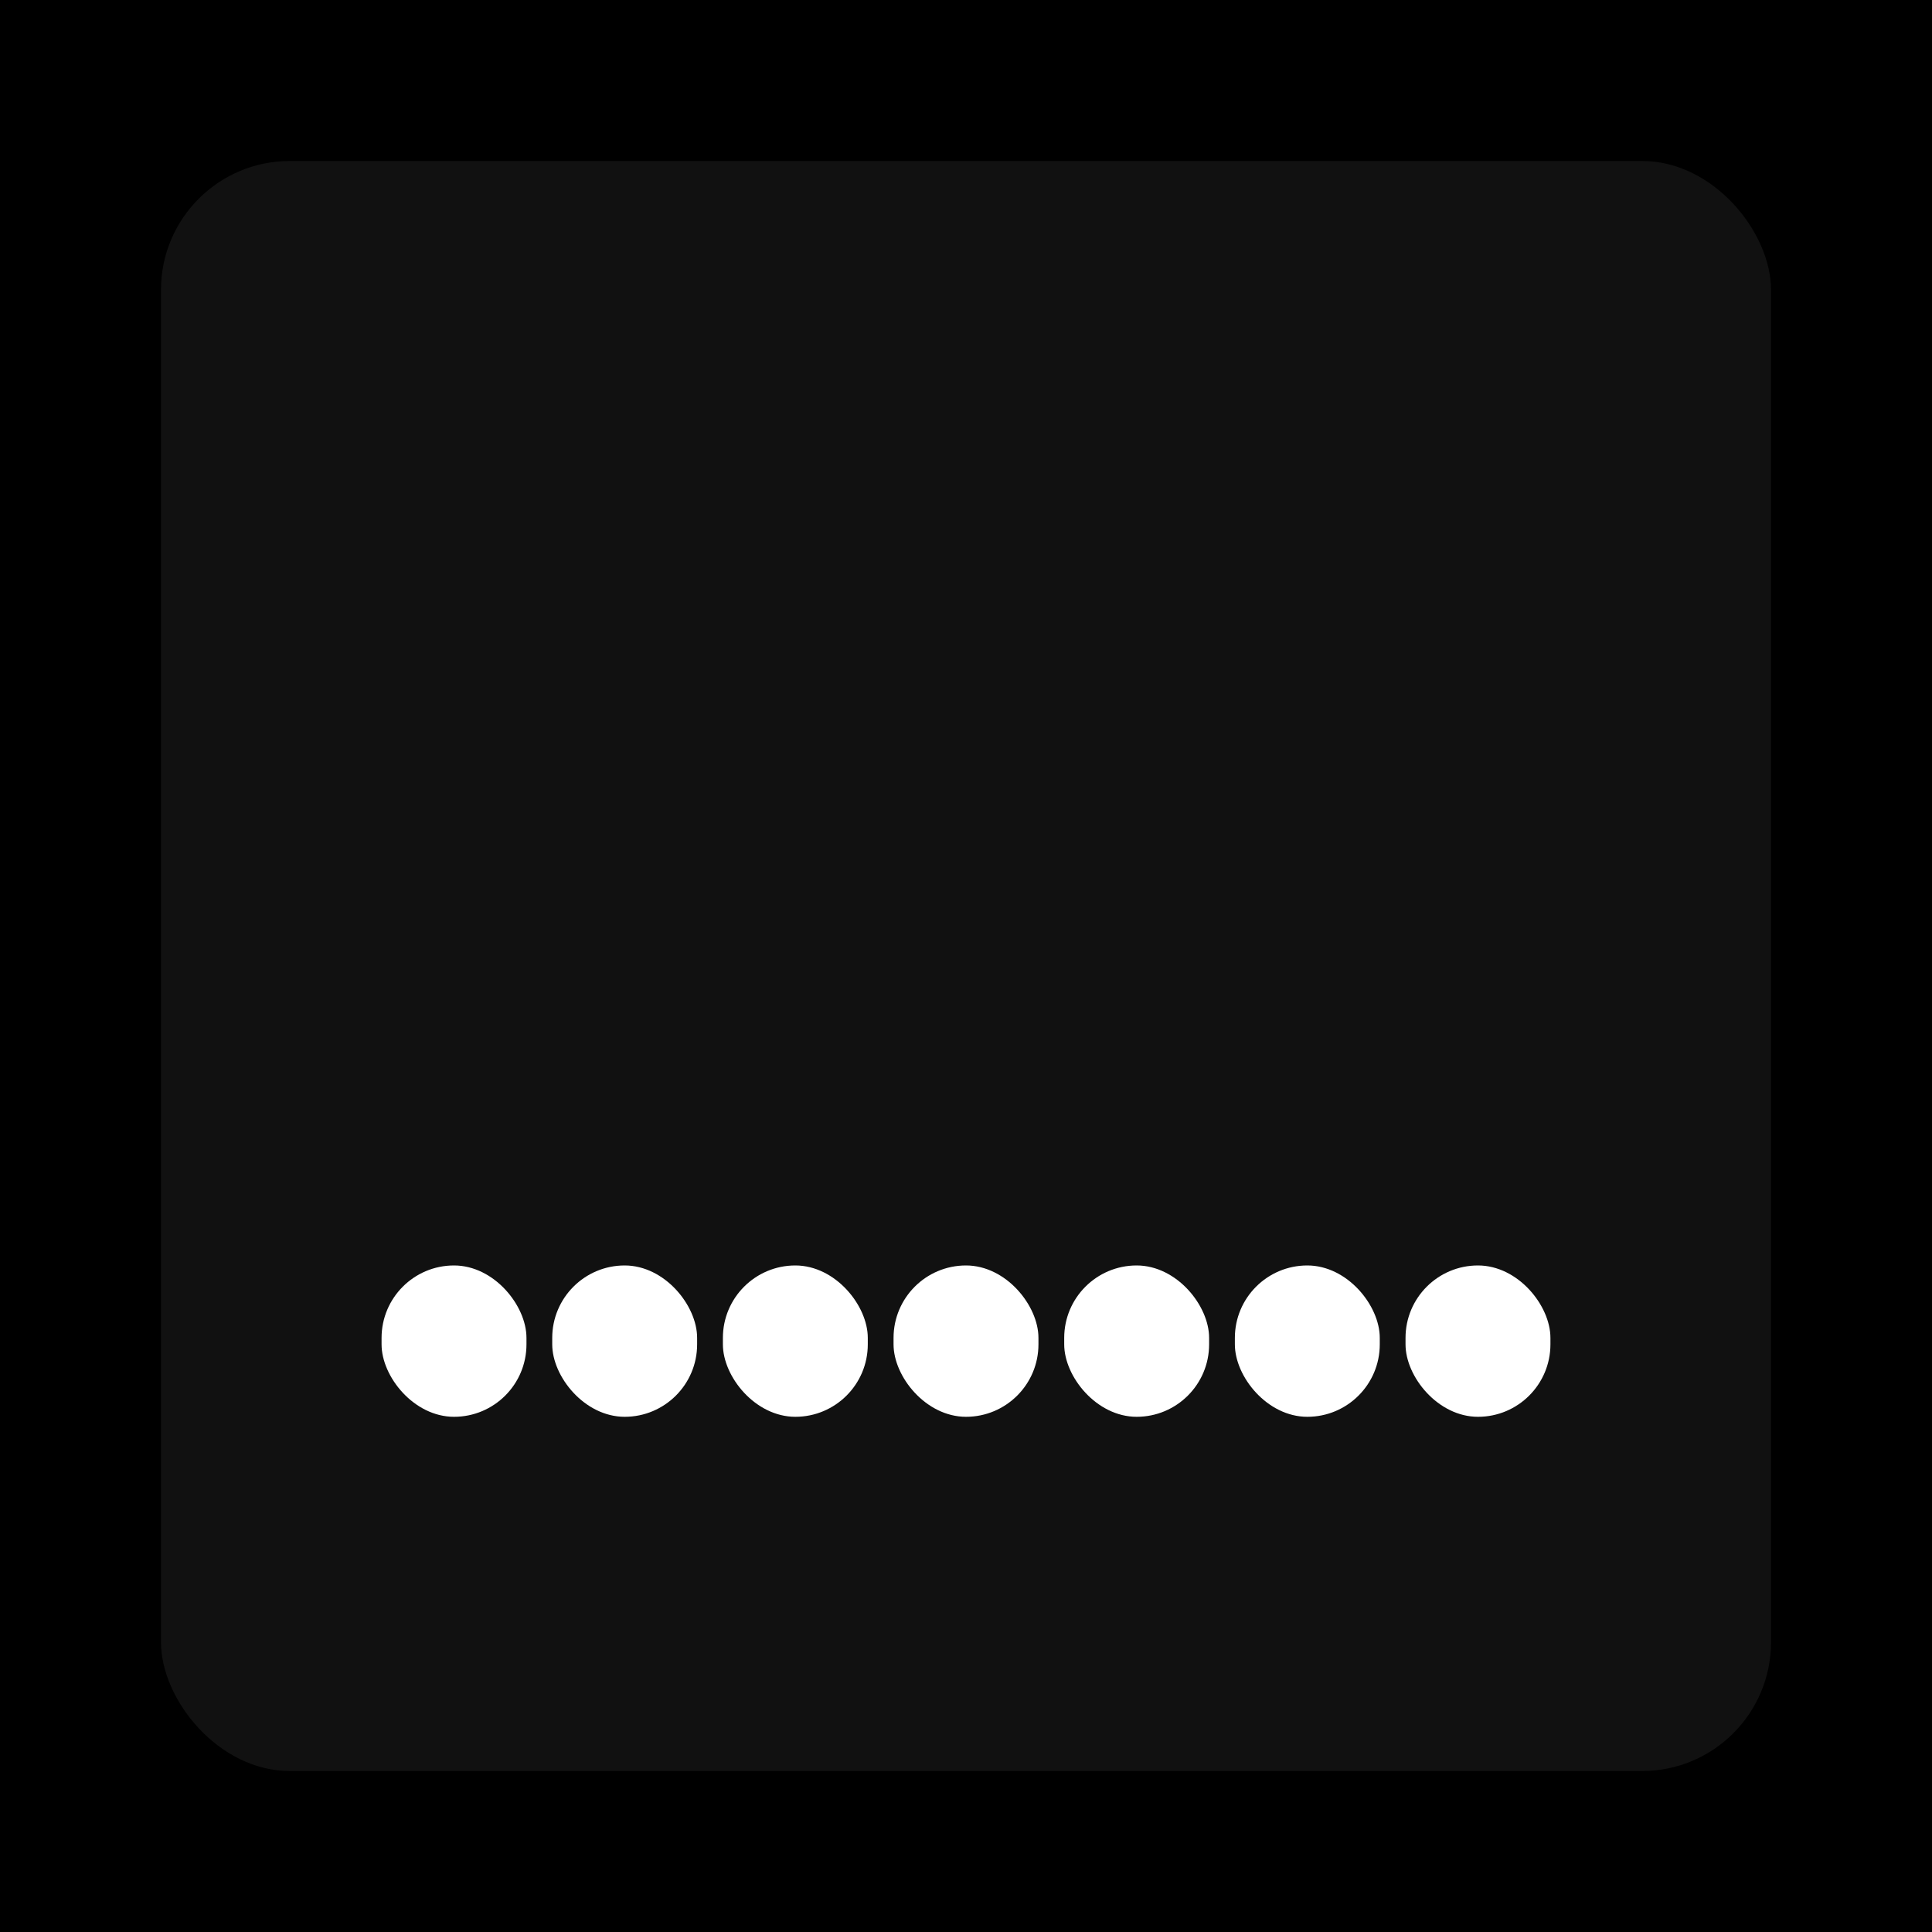
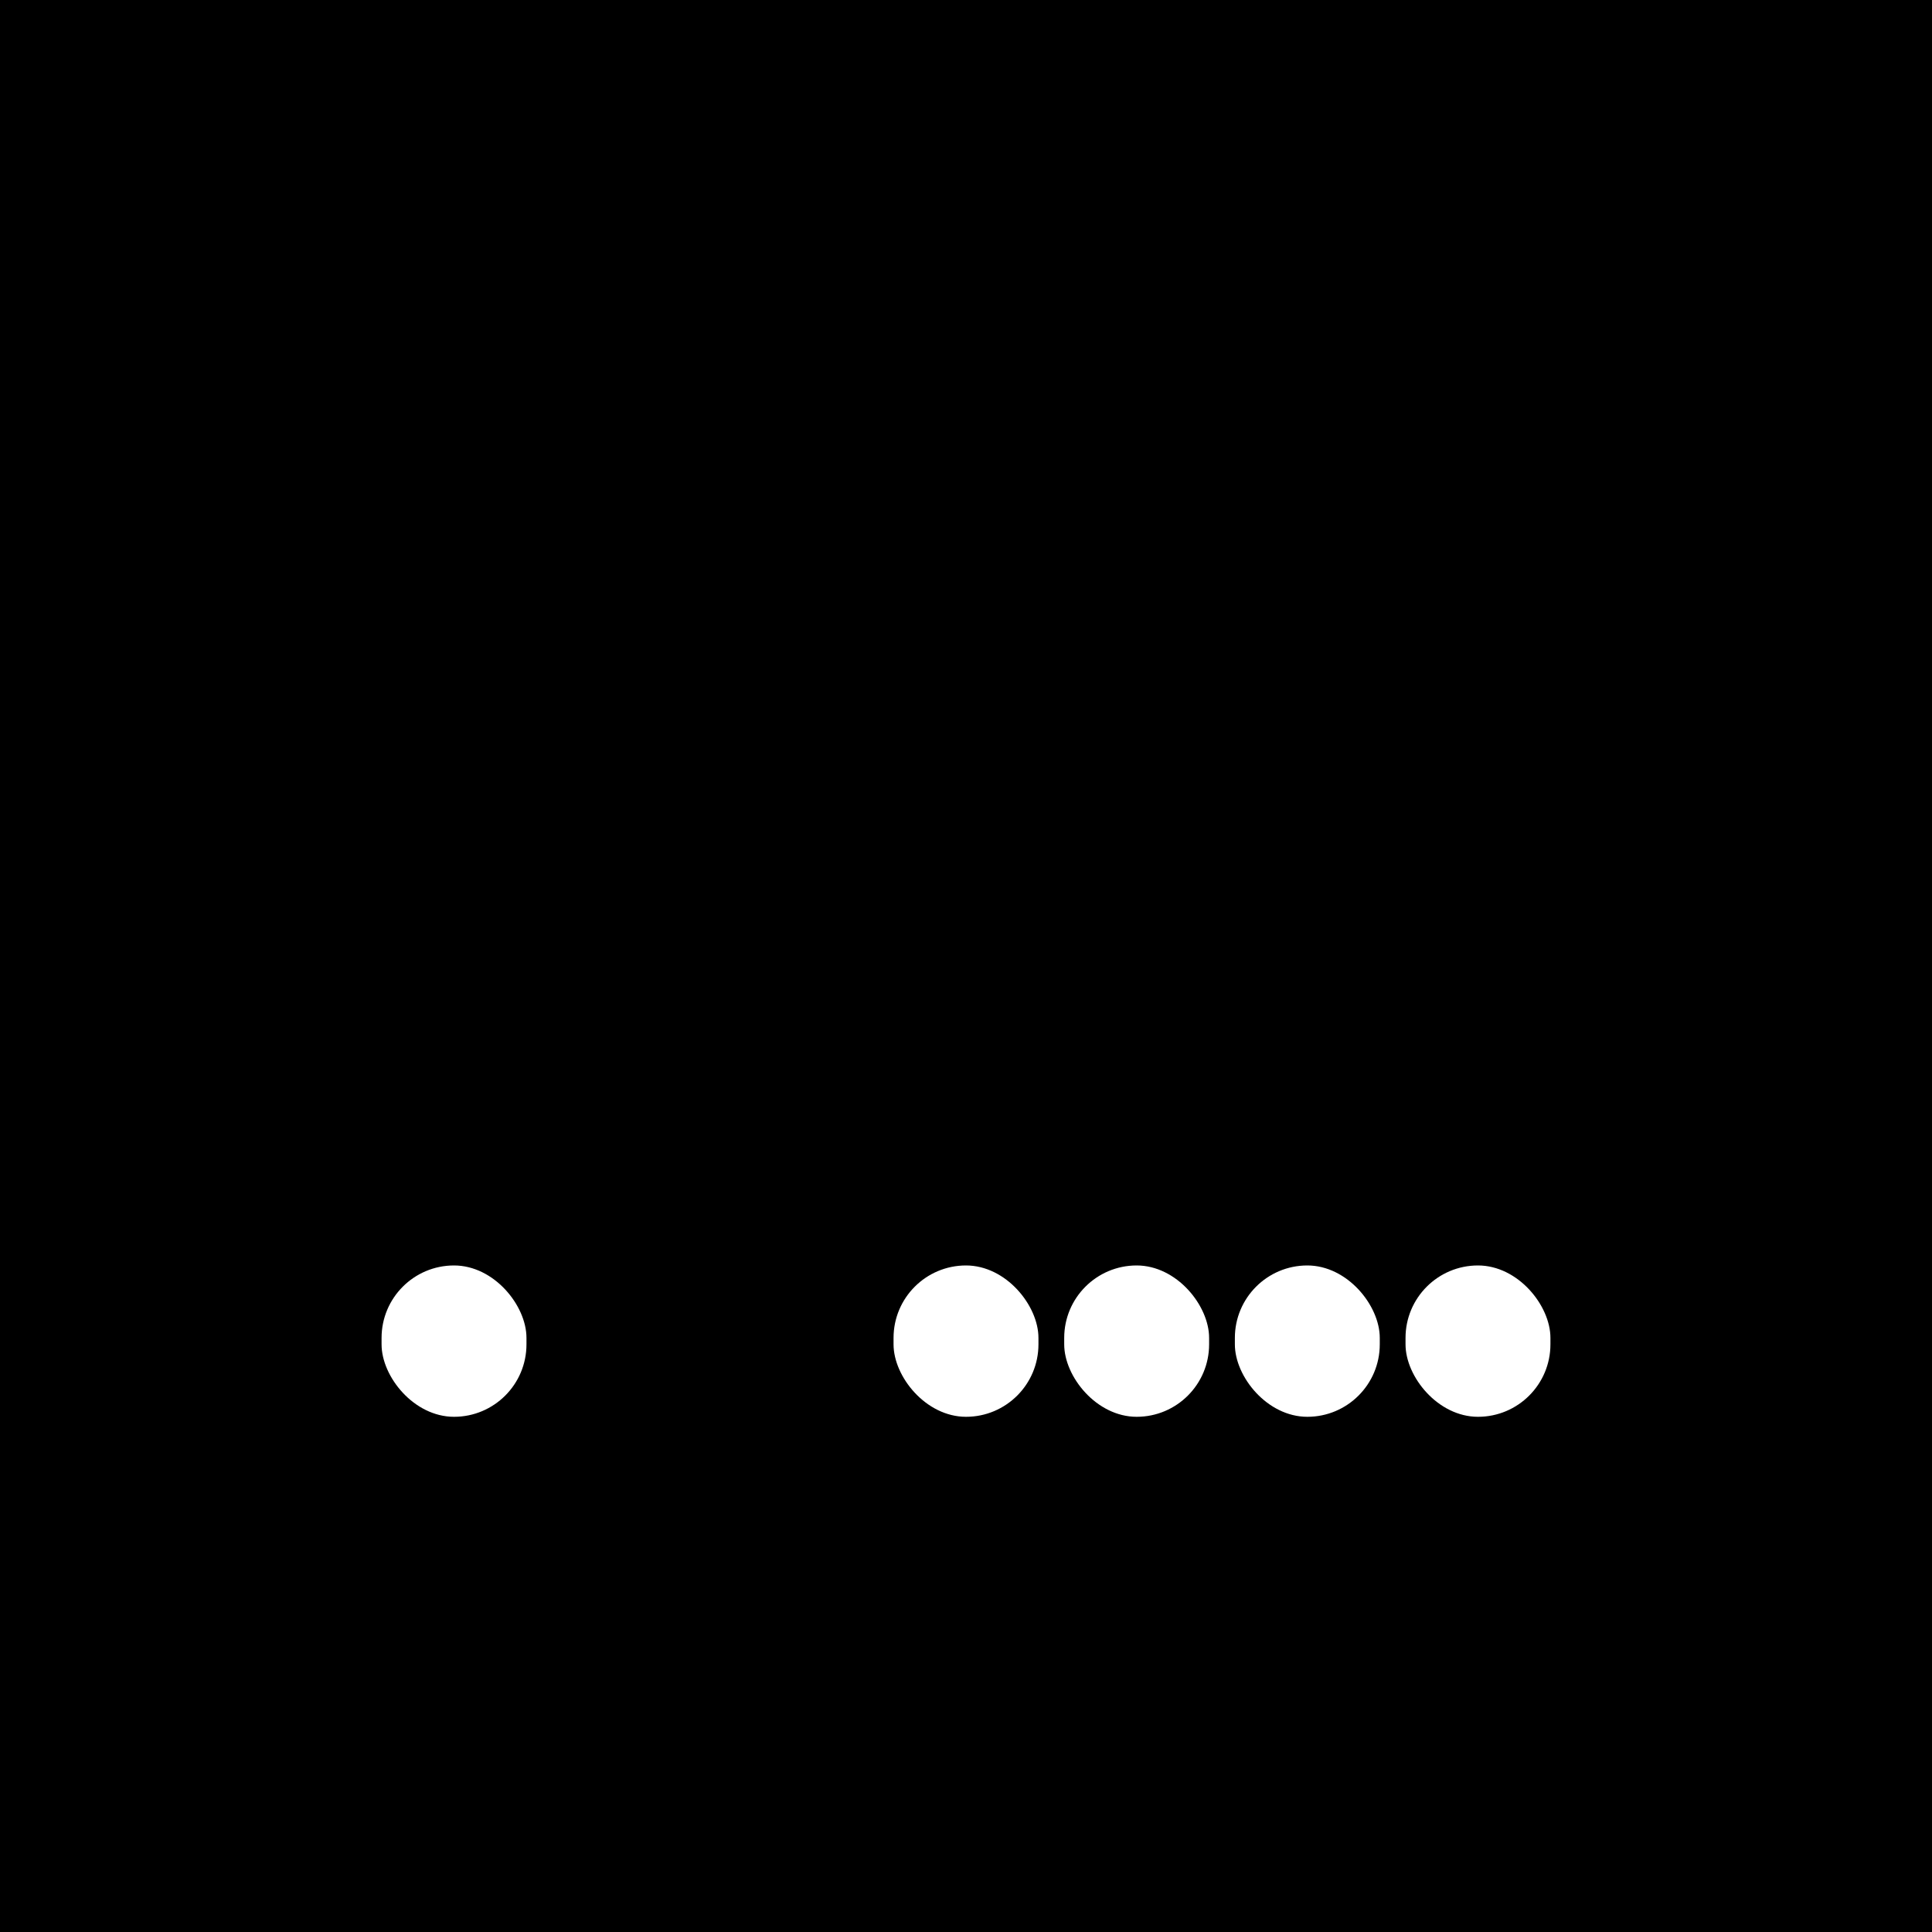
<svg xmlns="http://www.w3.org/2000/svg" width="1200" height="1200">
  <rect x="0" y="0" width="1200" height="1200" fill="#000000" />
-   <rect x="100" y="100" width="1000" height="1000" fill="#111111" rx="80" ry="80" />
  <rect x="237" y="786" width="90" height="94" fill="#FFFFFF" rx="45" ry="45" />
-   <rect x="343" y="786" width="90" height="94" fill="#FFFFFF" rx="45" ry="45" />
-   <rect x="449" y="786" width="90" height="94" fill="#FFFFFF" rx="45" ry="45" />
  <rect x="555" y="786" width="90" height="94" fill="#FFFFFF" rx="45" ry="45" />
  <rect x="661" y="786" width="90" height="94" fill="#FFFFFF" rx="45" ry="45" />
  <rect x="767" y="786" width="90" height="94" fill="#FFFFFF" rx="45" ry="45" />
  <rect x="873" y="786" width="90" height="94" fill="#FFFFFF" rx="45" ry="45" />
</svg>